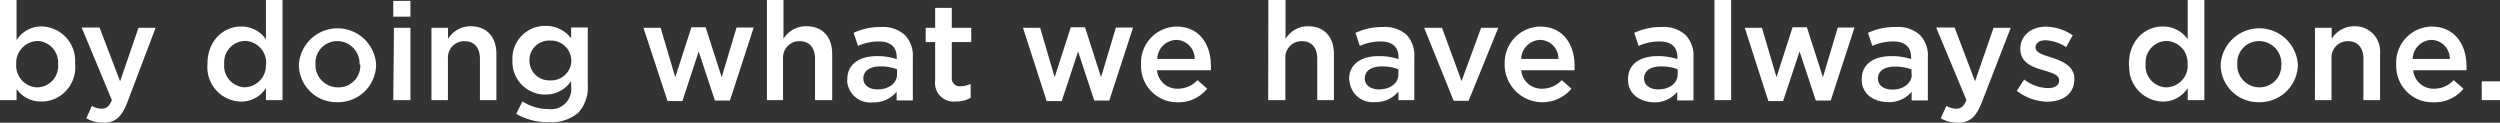
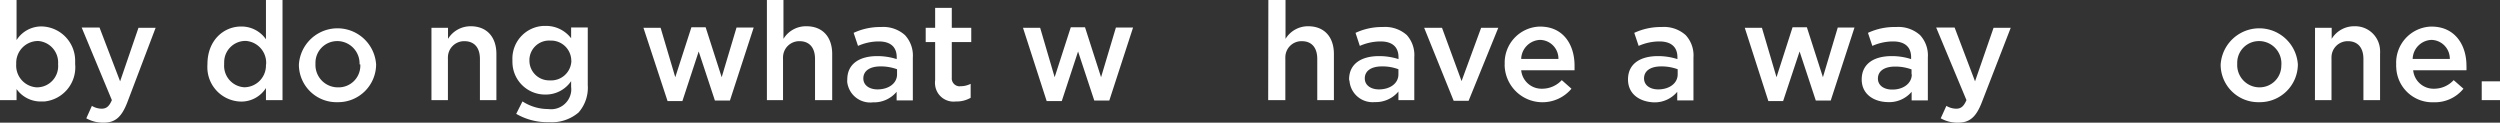
<svg xmlns="http://www.w3.org/2000/svg" viewBox="0 0 291.4 14.3">
  <rect x="0" y="0" width="291.4" height="14.3" fill="#333333" stroke="none" />
  <defs>
    <style>.cls-1{fill:#fff;}</style>
  </defs>
  <title>アセット 7</title>
  <g id="レイヤー_2" data-name="レイヤー 2">
    <g id="レイヤー_1-2" data-name="レイヤー 1">
      <path class="cls-1" d="M1.93,10.38v1.29H0V0H1.93V4.67A3.43,3.43,0,0,1,4.82,3.08,4,4,0,0,1,8.76,7.14c0,.11,0,.22,0,.33h0a4,4,0,0,1-3.6,4.36l-.32,0A3.45,3.45,0,0,1,1.93,10.38Zm4.84-2.9h0a2.51,2.51,0,0,0-2.3-2.7H4.35A2.55,2.55,0,0,0,1.89,7.4v.08h0a2.54,2.54,0,0,0,2.37,2.7h.09A2.47,2.47,0,0,0,6.78,7.67,1.21,1.21,0,0,0,6.77,7.48Z" />
      <path class="cls-1" d="M16.14,3.24h2l-3.3,8.69c-.67,1.73-1.42,2.37-2.78,2.37a4,4,0,0,1-2-.51l.65-1.45a2.25,2.25,0,0,0,1.13.33c.54,0,.88-.25,1.2-1L9.52,3.21H11.6L14,9.48Z" />
      <path class="cls-1" d="M24.18,7.48h0c0-2.8,1.91-4.39,3.92-4.39A3.47,3.47,0,0,1,31,4.58V0h1.93V11.67H31V10.26a3.4,3.4,0,0,1-2.89,1.58,4,4,0,0,1-3.94-4.06C24.17,7.68,24.17,7.58,24.18,7.48Zm6.84,0h0a2.55,2.55,0,0,0-2.36-2.71h-.09a2.48,2.48,0,0,0-2.44,2.52,1.21,1.21,0,0,0,0,.19h0a2.5,2.5,0,0,0,2.31,2.69h.12A2.54,2.54,0,0,0,31,7.56Z" />
      <path class="cls-1" d="M34.84,7.51h0a4.51,4.51,0,0,1,9,0h0a4.42,4.42,0,0,1-4.44,4.4h-.09a4.38,4.38,0,0,1-4.47-4.27Zm7.07,0h0a2.61,2.61,0,0,0-2.5-2.72h-.09a2.53,2.53,0,0,0-2.55,2.53v.16h0a2.61,2.61,0,0,0,2.52,2.7h.06A2.53,2.53,0,0,0,42,7.73V7.51Z" />
-       <path class="cls-1" d="M45.84.1h2V1.94h-2Zm.08,3.14h1.92v8.43h-2Z" />
      <path class="cls-1" d="M50.29,3.24h1.93V4.53a3.08,3.08,0,0,1,2.64-1.47c1.91,0,3,1.28,3,3.23v5.38H55.94V6.87c0-1.32-.66-2.07-1.81-2.07a1.89,1.89,0,0,0-1.92,1.86,1.93,1.93,0,0,0,0,.24v4.77H50.29Z" />
      <path class="cls-1" d="M60.17,13.27l.73-1.45a5.49,5.49,0,0,0,3,.89,2.36,2.36,0,0,0,2.67-2,2.33,2.33,0,0,0,0-.59V9.46a3.56,3.56,0,0,1-3,1.56,3.8,3.8,0,0,1-3.84-3.78,1.62,1.62,0,0,1,0-.22h0a3.81,3.81,0,0,1,3.62-4h.22a3.67,3.67,0,0,1,3,1.44V3.2h1.94V9.92a4.38,4.38,0,0,1-1.07,3.19A4.81,4.81,0,0,1,64,14.24,7.23,7.23,0,0,1,60.17,13.27Zm6.42-6.22h0a2.36,2.36,0,0,0-2.4-2.32h-.08a2.29,2.29,0,0,0-2.4,2.18v.14h0A2.3,2.3,0,0,0,64,9.37h.12a2.36,2.36,0,0,0,2.48-2.24Z" />
      <path class="cls-1" d="M75,3.24h2L78.71,9l1.88-5.82h1.66L84.12,9l1.73-5.79h2l-2.77,8.51H83.33L81.44,6l-1.9,5.78H77.81Z" />
      <path class="cls-1" d="M89.39,0h1.93V4.53A3.06,3.06,0,0,1,94,3.06c1.91,0,3,1.28,3,3.23v5.38H95V6.87c0-1.32-.66-2.07-1.81-2.07a1.89,1.89,0,0,0-1.92,1.86,1.93,1.93,0,0,0,0,.24v4.77H89.39Z" />
      <path class="cls-1" d="M98.76,9.26h0c0-1.82,1.43-2.72,3.49-2.72a7.27,7.27,0,0,1,2.27.35V6.67c0-1.2-.73-1.84-2.09-1.84a6,6,0,0,0-2.42.52L99.5,3.83a7.28,7.28,0,0,1,3.18-.68,3.78,3.78,0,0,1,2.8.94,3.49,3.49,0,0,1,.92,2.61v5h-1.89v-1a3.44,3.44,0,0,1-2.76,1.23,2.7,2.7,0,0,1-3-2.39A2.29,2.29,0,0,1,98.76,9.26Zm5.8-.61V8.07a5.52,5.52,0,0,0-1.93-.33c-1.24,0-2,.52-2,1.4h0c0,.81.72,1.28,1.65,1.28,1.3,0,2.28-.7,2.28-1.75Z" />
      <path class="cls-1" d="M109,9.35V4.9H107.9V3.24H109V.92h1.94V3.24h2.27V4.9h-2.27V9.05a.92.92,0,0,0,.78,1,.55.55,0,0,0,.22,0,2.61,2.61,0,0,0,1.2-.28V11.4a3.34,3.34,0,0,1-1.75.43A2.16,2.16,0,0,1,109,9.94,2.33,2.33,0,0,1,109,9.35Z" />
      <path class="cls-1" d="M119.24,3.24h2L122.93,9l1.88-5.82h1.66L128.34,9l1.73-5.79h2l-2.77,8.51h-1.75L125.66,6l-1.9,5.78H122Z" />
-       <path class="cls-1" d="M133,7.5h0a4.21,4.21,0,0,1,4-4.4h.14c2.69,0,4,2.11,4,4.55a4.86,4.86,0,0,1,0,.54h-6.29a2.38,2.38,0,0,0,2.44,2.15,3.11,3.11,0,0,0,2.29-1l1.13,1a4.28,4.28,0,0,1-3.46,1.58A4.21,4.21,0,0,1,133,7.78,2.61,2.61,0,0,1,133,7.5Zm6.25-.63a2.19,2.19,0,0,0-2.14-2.22h0a2.28,2.28,0,0,0-2.22,2.22Z" />
      <path class="cls-1" d="M147.84,0h2V4.53a3.06,3.06,0,0,1,2.64-1.47c1.91,0,3,1.28,3,3.23v5.38h-1.94V6.87c0-1.32-.65-2.07-1.8-2.07a1.88,1.88,0,0,0-1.92,1.84,2.35,2.35,0,0,0,0,.26v4.77h-2Z" />
      <path class="cls-1" d="M157.25,9.26h0c0-1.82,1.42-2.72,3.49-2.72a7.27,7.27,0,0,1,2.27.35V6.67c0-1.2-.73-1.84-2.09-1.84a6,6,0,0,0-2.42.52L158,3.83a7.25,7.25,0,0,1,3.18-.68,3.78,3.78,0,0,1,2.8.94,3.49,3.49,0,0,1,.87,2.58v5H163v-1a3.44,3.44,0,0,1-2.76,1.23,2.7,2.7,0,0,1-2.94-2.44A1.34,1.34,0,0,1,157.25,9.26ZM163,8.65V8.07a5.25,5.25,0,0,0-1.92-.33c-1.25,0-2,.52-2,1.4h0c0,.81.72,1.28,1.65,1.28,1.3,0,2.27-.7,2.27-1.75Z" />
      <path class="cls-1" d="M166,3.24h2.08l2.28,6.21,2.28-6.21h2l-3.46,8.51h-1.74Z" />
      <path class="cls-1" d="M175.39,7.5h0a4.21,4.21,0,0,1,4-4.4h.14c2.69,0,4,2.11,4,4.55v.54h-6.22a2.38,2.38,0,0,0,2.44,2.15,3.11,3.11,0,0,0,2.29-1l1.13,1a4.41,4.41,0,0,1-7.79-2.8Zm6.26-.63a2.18,2.18,0,0,0-2.15-2.22,2.29,2.29,0,0,0-2.19,2.22Z" />
      <path class="cls-1" d="M189.76,9.26h0c0-1.82,1.42-2.72,3.49-2.72a7.27,7.27,0,0,1,2.27.35V6.67c0-1.2-.74-1.84-2.1-1.84a6,6,0,0,0-2.42.52l-.51-1.52a7.32,7.32,0,0,1,3.19-.68,3.78,3.78,0,0,1,2.8.94,3.48,3.48,0,0,1,.91,2.61v5H195.5v-1a3.42,3.42,0,0,1-2.75,1.23C191.16,11.86,189.76,11,189.76,9.26Zm5.79-.61V8.07a5.46,5.46,0,0,0-1.92-.33c-1.25,0-2,.52-2,1.4h0c0,.81.72,1.28,1.65,1.28,1.29,0,2.27-.7,2.27-1.75Z" />
-       <path class="cls-1" d="M199.84,0h1.94V11.67h-1.94Z" />
      <path class="cls-1" d="M203.37,3.24h2L207.07,9l1.87-5.82h1.67L212.48,9l1.73-5.79h1.95l-2.77,8.51h-1.74L209.76,6l-1.92,5.78h-1.72Z" />
      <path class="cls-1" d="M217,9.26h0c0-1.82,1.42-2.72,3.49-2.72a7.27,7.27,0,0,1,2.27.35V6.67c0-1.2-.74-1.84-2.1-1.84a6,6,0,0,0-2.42.52l-.51-1.52A7.32,7.32,0,0,1,221,3.15a3.78,3.78,0,0,1,2.8.94,3.48,3.48,0,0,1,.91,2.61v5h-1.89v-1A3.42,3.42,0,0,1,220,11.9C218.43,11.86,217,11,217,9.26Zm5.81-.59V8.09a5.46,5.46,0,0,0-1.92-.33c-1.25,0-2,.52-2,1.4h0c0,.81.72,1.28,1.65,1.28C221.84,10.46,222.84,9.72,222.84,8.67Z" />
      <path class="cls-1" d="M232.37,3.24h2L231,11.93c-.67,1.73-1.43,2.37-2.79,2.37a4,4,0,0,1-2-.51l.66-1.45a2.29,2.29,0,0,0,1.14.33c.54,0,.88-.25,1.2-1l-3.53-8.46h2.15l2.38,6.27Z" />
-       <path class="cls-1" d="M235.08,10.58l.86-1.31a4.73,4.73,0,0,0,2.77,1c.83,0,1.31-.35,1.31-.91h0c0-.66-.89-.88-1.89-1.19-1.24-.35-2.64-.86-2.64-2.48h0c0-1.6,1.33-2.58,3-2.58a5.86,5.86,0,0,1,3.11,1l-.77,1.38a4.87,4.87,0,0,0-2.39-.8c-.75,0-1.18.35-1.18.83h0c0,.63.91.88,1.9,1.2,1.24.39,2.63,1,2.63,2.47h0c0,1.78-1.38,2.66-3.14,2.66A5.87,5.87,0,0,1,235.08,10.58Z" />
-       <path class="cls-1" d="M248.15,7.48h0c0-2.8,1.9-4.39,3.92-4.39A3.47,3.47,0,0,1,255,4.58V0h1.94V11.67H255V10.26a3.37,3.37,0,0,1-2.88,1.58,4,4,0,0,1-3.94-4.06C248.14,7.68,248.14,7.58,248.15,7.48Zm6.83,0h0a2.53,2.53,0,0,0-2.34-2.7h-.11a2.48,2.48,0,0,0-2.44,2.52,1.21,1.21,0,0,0,0,.19h0a2.5,2.5,0,0,0,2.31,2.69h.12A2.54,2.54,0,0,0,255,7.56V7.48Z" />
      <path class="cls-1" d="M258.84,7.51h0a4.51,4.51,0,0,1,9,0h0a4.43,4.43,0,0,1-4.46,4.4h-.08a4.38,4.38,0,0,1-4.46-4.28Zm7.08,0h0a2.61,2.61,0,0,0-2.5-2.72h-.1a2.53,2.53,0,0,0-2.55,2.51c0,.06,0,.12,0,.18h0a2.6,2.6,0,0,0,2.5,2.7h.08a2.53,2.53,0,0,0,2.56-2.5Z" />
      <path class="cls-1" d="M269.84,3.24h1.94V4.53a3.06,3.06,0,0,1,2.64-1.47,2.9,2.9,0,0,1,3,2.78,3.39,3.39,0,0,1,0,.45v5.38h-1.94V6.87c0-1.32-.66-2.07-1.81-2.07a1.88,1.88,0,0,0-1.91,1.85,2.09,2.09,0,0,0,0,.25v4.77h-1.93Z" />
      <path class="cls-1" d="M279.3,7.5h0a4.21,4.21,0,0,1,4-4.4h.14c2.68,0,4.05,2.11,4.05,4.55a4.86,4.86,0,0,1,0,.54h-6.21a2.38,2.38,0,0,0,2.44,2.15,3.09,3.09,0,0,0,2.28-1l1.14,1a4.28,4.28,0,0,1-3.46,1.58,4.21,4.21,0,0,1-4.37-4A2.41,2.41,0,0,1,279.3,7.5Zm6.25-.63a2.19,2.19,0,0,0-2.14-2.22h0a2.28,2.28,0,0,0-2.19,2.22Z" />
      <path class="cls-1" d="M289.27,9.48h2.13v2.19h-2.13Z" />
    </g>
  </g>
</svg>